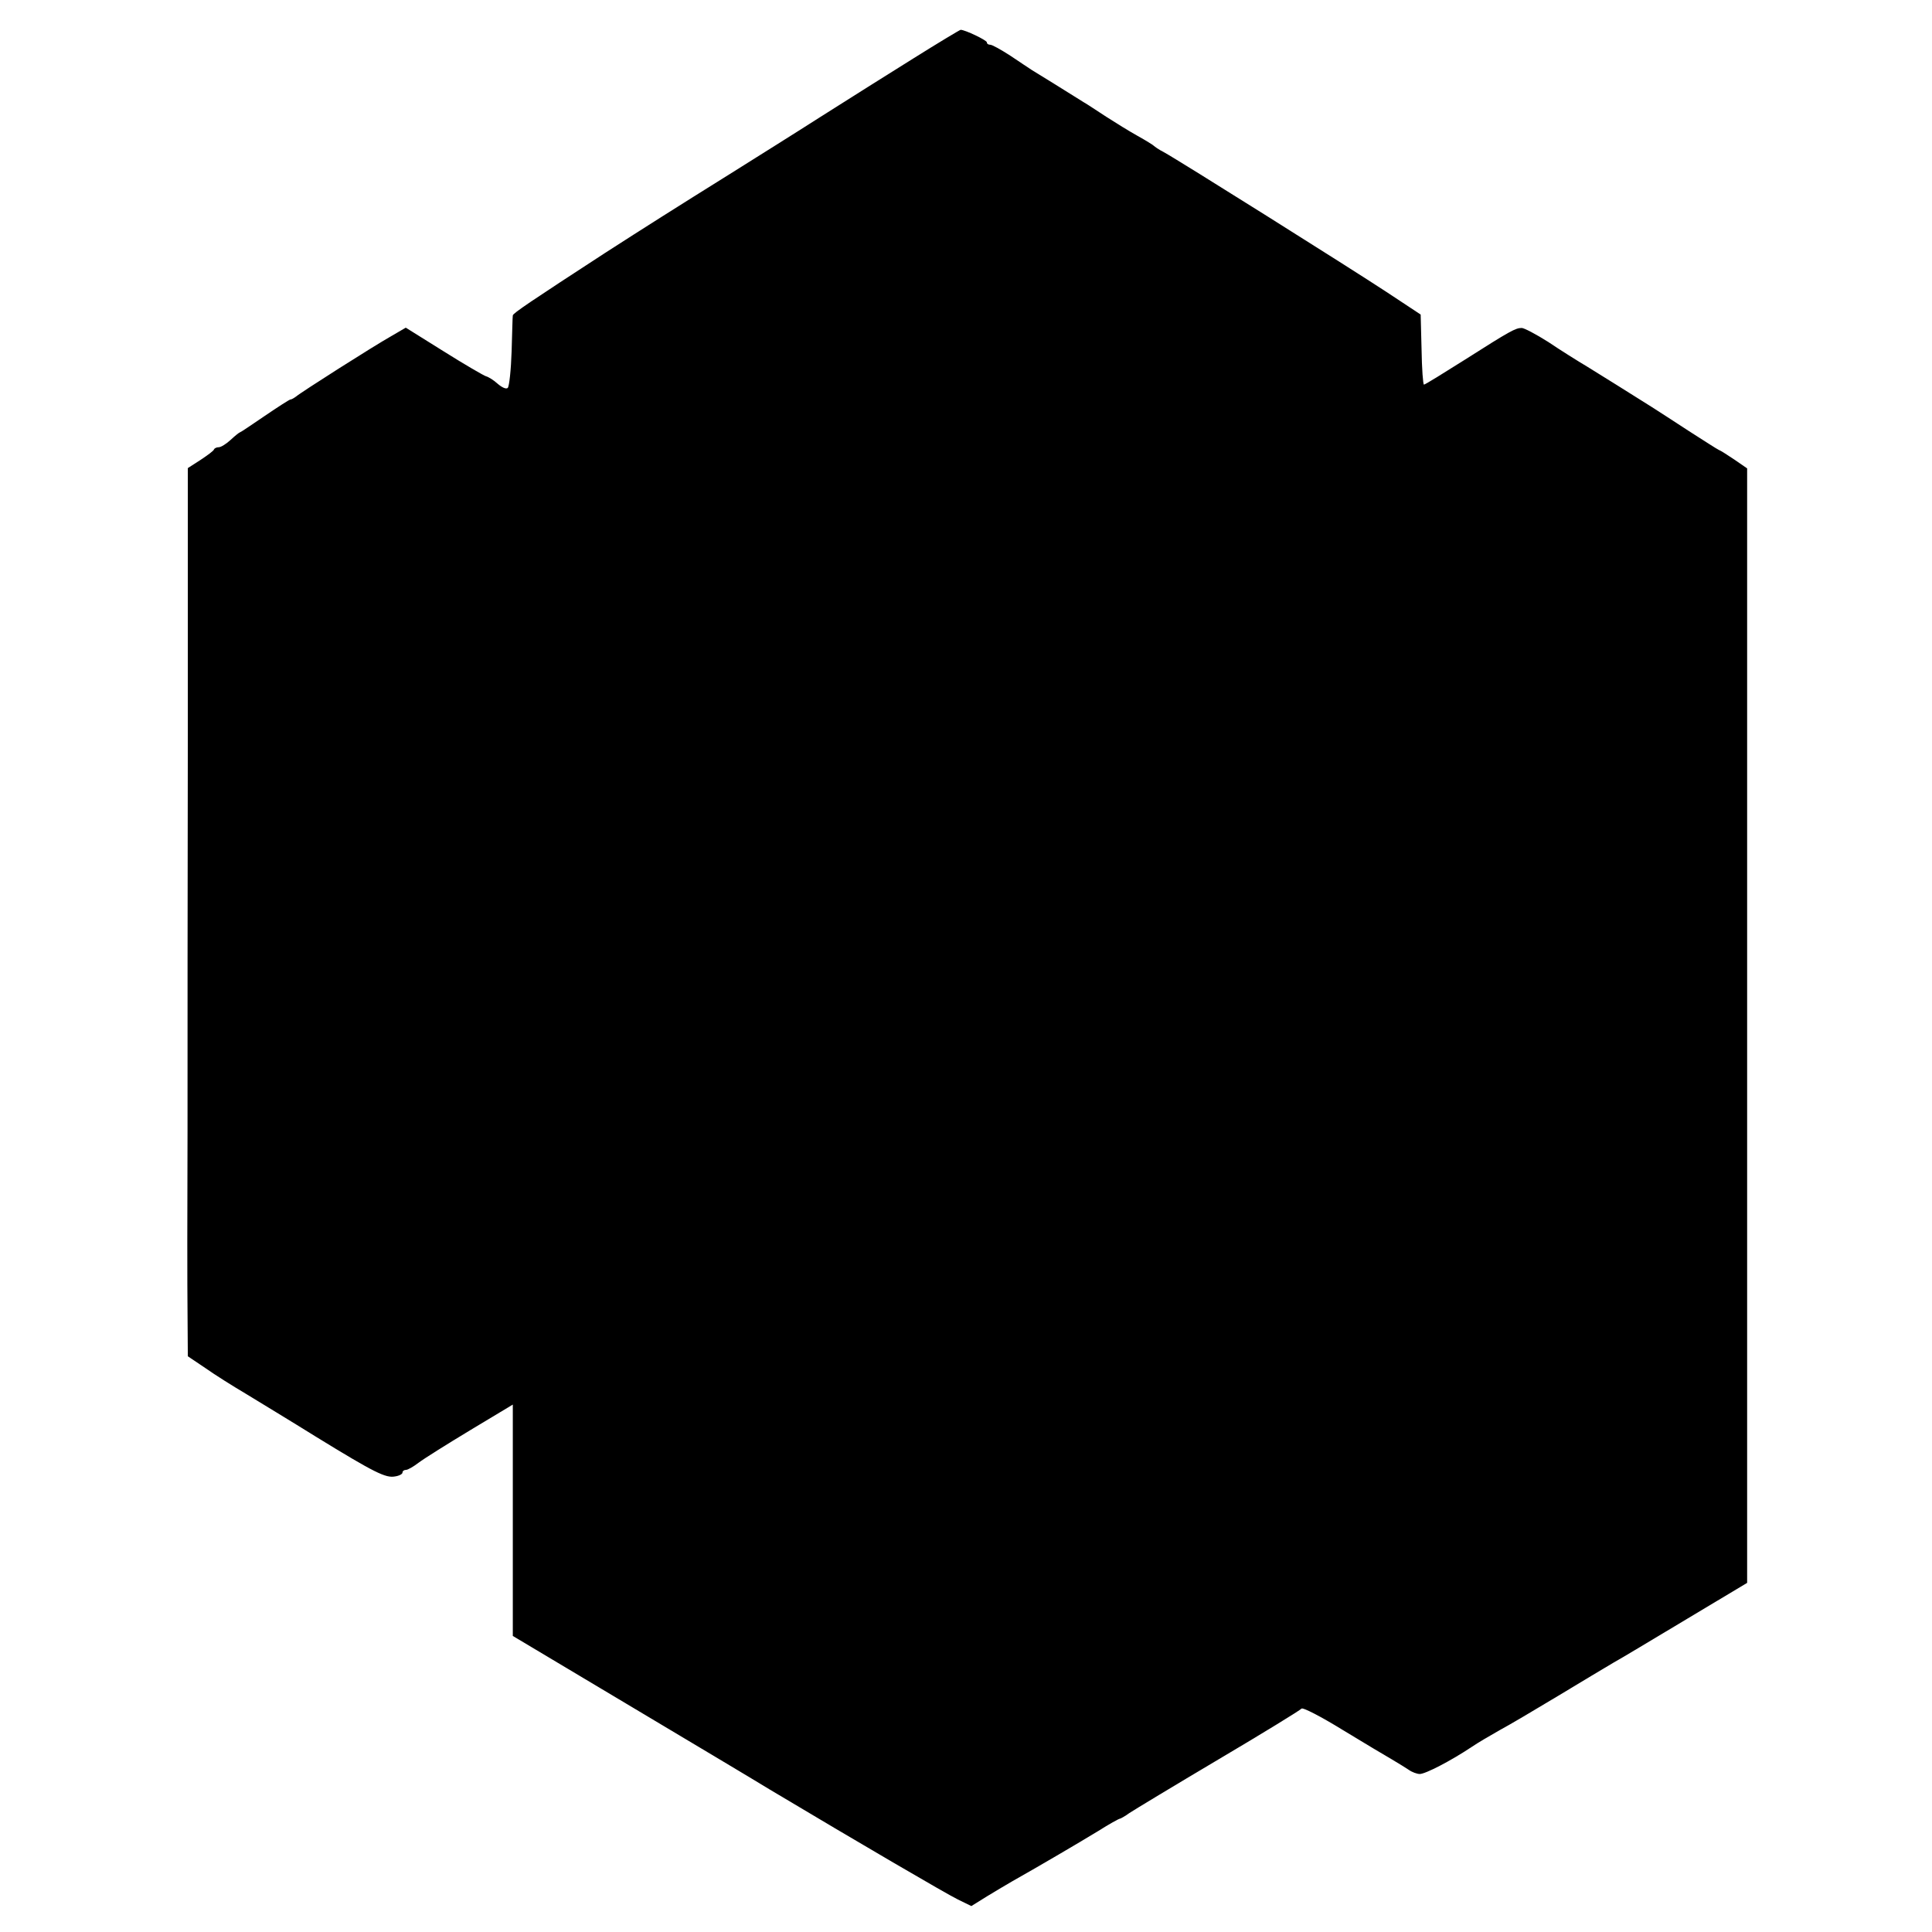
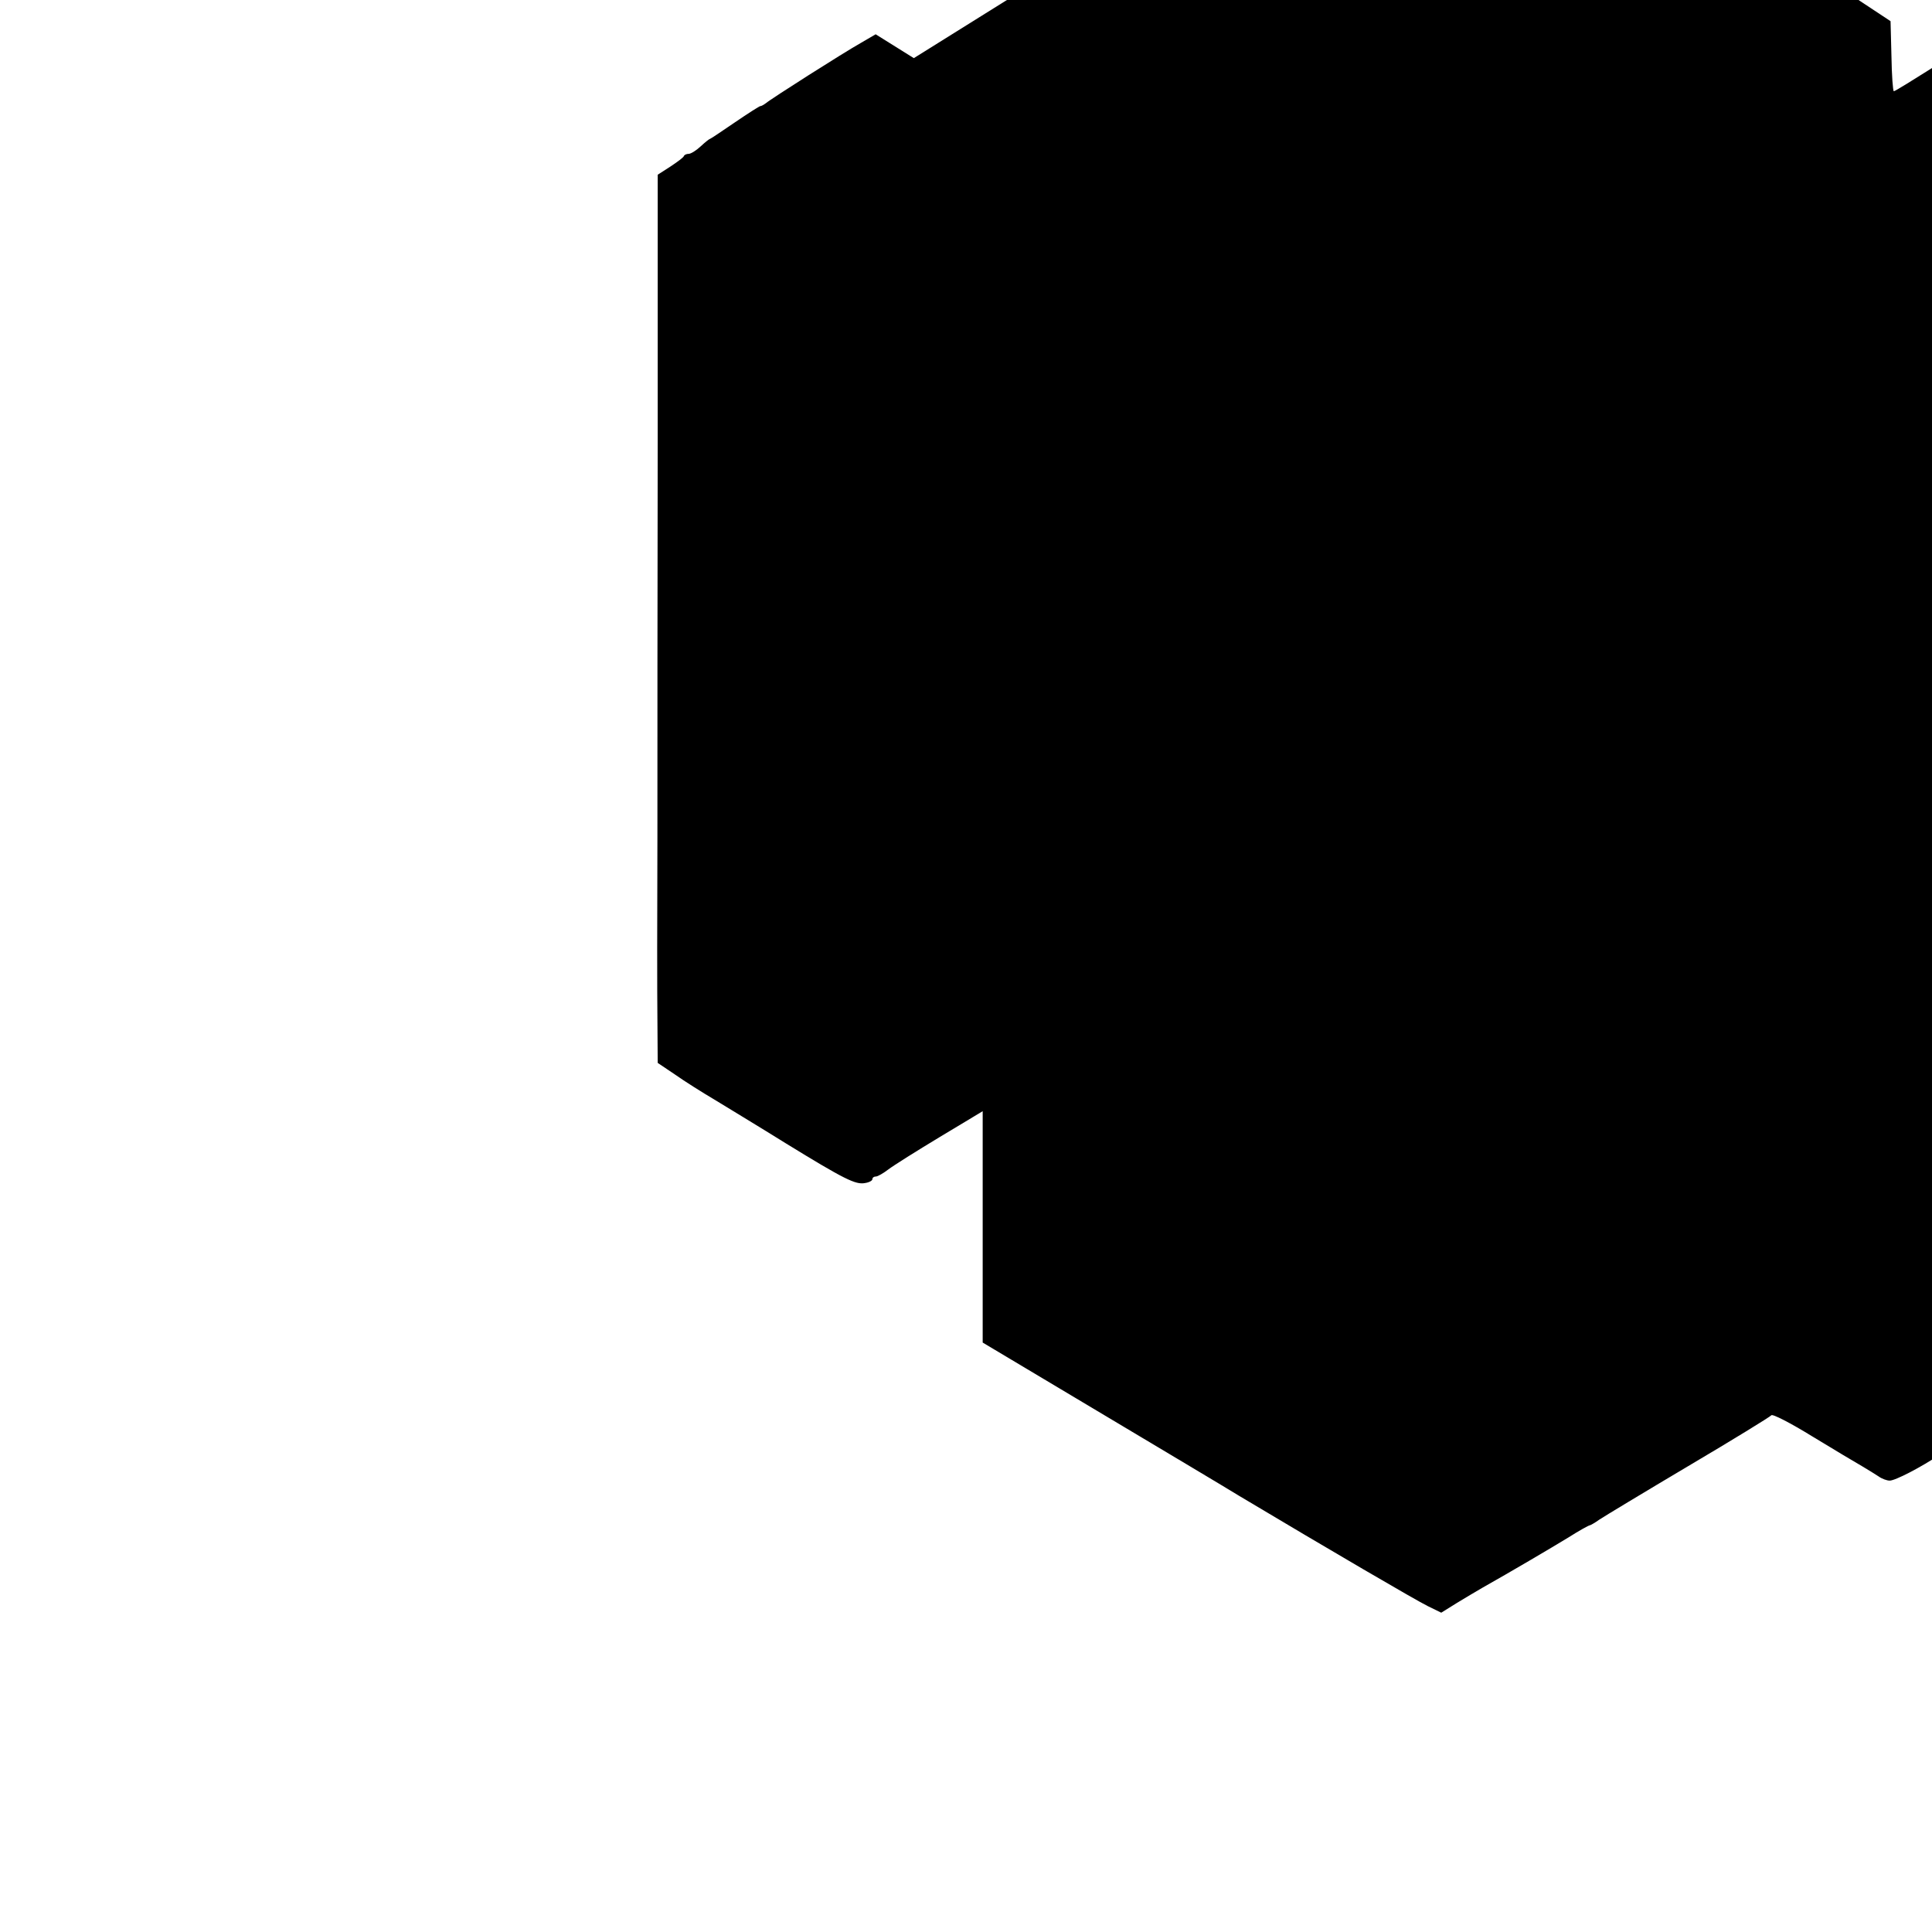
<svg xmlns="http://www.w3.org/2000/svg" version="1.0" width="648pt" height="648pt" viewBox="0 0 648 648" preserveAspectRatio="xMidYMid meet">
  <g transform="translate(0,648) scale(0.1,-0.1)" fill="#000000" stroke="none">
-     <path d="M3065 6285 c-82 -51 -223 -140 -313 -197 -89 -57 -222 -140 -295 -186 -194 -121 -298 -187 -427 -270 -249 -162 -310 -203 -310 -210 -1 -4 -2 -58 -4 -120 -2 -63 -8 -118 -13 -123 -5 -5 -19 1 -34 14 -13 12 -31 23 -39 25 -7 2 -71 39 -141 83 l-128 80 -48 -28 c-62 -35 -304 -189 -320 -203 -7 -5 -15 -10 -19 -10 -3 0 -42 -25 -86 -55 -44 -30 -81 -55 -83 -55 -2 0 -16 -11 -31 -25 -15 -14 -33 -25 -40 -25 -7 0 -14 -3 -16 -7 -1 -5 -22 -20 -46 -36 l-42 -27 0 -883 c-1 -485 -1 -1089 -1 -1342 -1 -253 -1 -526 0 -607 l1 -147 58 -39 c31 -22 93 -61 137 -87 44 -27 150 -91 235 -144 197 -121 234 -139 265 -133 14 2 25 8 25 13 0 5 5 9 12 9 6 0 25 11 42 24 17 13 95 62 173 109 l143 86 0 -388 0 -388 382 -228 c211 -126 426 -254 478 -286 303 -181 594 -351 633 -370 l45 -22 53 33 c30 18 68 41 84 50 94 53 230 133 289 169 36 23 69 41 72 41 2 0 17 8 32 19 15 10 149 91 299 180 149 88 274 165 278 170 3 6 65 -26 138 -71 72 -44 148 -89 167 -100 19 -11 44 -27 55 -34 11 -8 28 -14 37 -14 19 0 104 44 173 90 22 15 65 40 95 57 30 16 118 68 196 115 78 47 161 97 185 111 24 13 135 80 247 147 l202 121 0 1869 0 1869 -42 29 c-24 16 -47 31 -53 33 -5 2 -50 31 -100 63 -49 32 -106 69 -125 81 -82 52 -163 102 -216 135 -32 19 -91 56 -131 83 -41 26 -81 47 -89 47 -21 0 -39 -10 -190 -106 -73 -46 -134 -84 -138 -84 -3 0 -7 53 -8 118 l-3 117 -115 76 c-120 79 -699 443 -747 469 -16 8 -30 18 -33 21 -3 3 -27 18 -54 33 -27 15 -74 44 -105 64 -31 20 -65 43 -76 49 -49 31 -159 99 -174 108 -9 6 -41 27 -72 48 -31 20 -61 37 -68 37 -6 0 -11 3 -11 8 0 7 -73 42 -88 42 -4 -1 -74 -43 -157 -95z" />
+     <path d="M3065 6285 l-128 80 -48 -28 c-62 -35 -304 -189 -320 -203 -7 -5 -15 -10 -19 -10 -3 0 -42 -25 -86 -55 -44 -30 -81 -55 -83 -55 -2 0 -16 -11 -31 -25 -15 -14 -33 -25 -40 -25 -7 0 -14 -3 -16 -7 -1 -5 -22 -20 -46 -36 l-42 -27 0 -883 c-1 -485 -1 -1089 -1 -1342 -1 -253 -1 -526 0 -607 l1 -147 58 -39 c31 -22 93 -61 137 -87 44 -27 150 -91 235 -144 197 -121 234 -139 265 -133 14 2 25 8 25 13 0 5 5 9 12 9 6 0 25 11 42 24 17 13 95 62 173 109 l143 86 0 -388 0 -388 382 -228 c211 -126 426 -254 478 -286 303 -181 594 -351 633 -370 l45 -22 53 33 c30 18 68 41 84 50 94 53 230 133 289 169 36 23 69 41 72 41 2 0 17 8 32 19 15 10 149 91 299 180 149 88 274 165 278 170 3 6 65 -26 138 -71 72 -44 148 -89 167 -100 19 -11 44 -27 55 -34 11 -8 28 -14 37 -14 19 0 104 44 173 90 22 15 65 40 95 57 30 16 118 68 196 115 78 47 161 97 185 111 24 13 135 80 247 147 l202 121 0 1869 0 1869 -42 29 c-24 16 -47 31 -53 33 -5 2 -50 31 -100 63 -49 32 -106 69 -125 81 -82 52 -163 102 -216 135 -32 19 -91 56 -131 83 -41 26 -81 47 -89 47 -21 0 -39 -10 -190 -106 -73 -46 -134 -84 -138 -84 -3 0 -7 53 -8 118 l-3 117 -115 76 c-120 79 -699 443 -747 469 -16 8 -30 18 -33 21 -3 3 -27 18 -54 33 -27 15 -74 44 -105 64 -31 20 -65 43 -76 49 -49 31 -159 99 -174 108 -9 6 -41 27 -72 48 -31 20 -61 37 -68 37 -6 0 -11 3 -11 8 0 7 -73 42 -88 42 -4 -1 -74 -43 -157 -95z" />
  </g>
</svg>